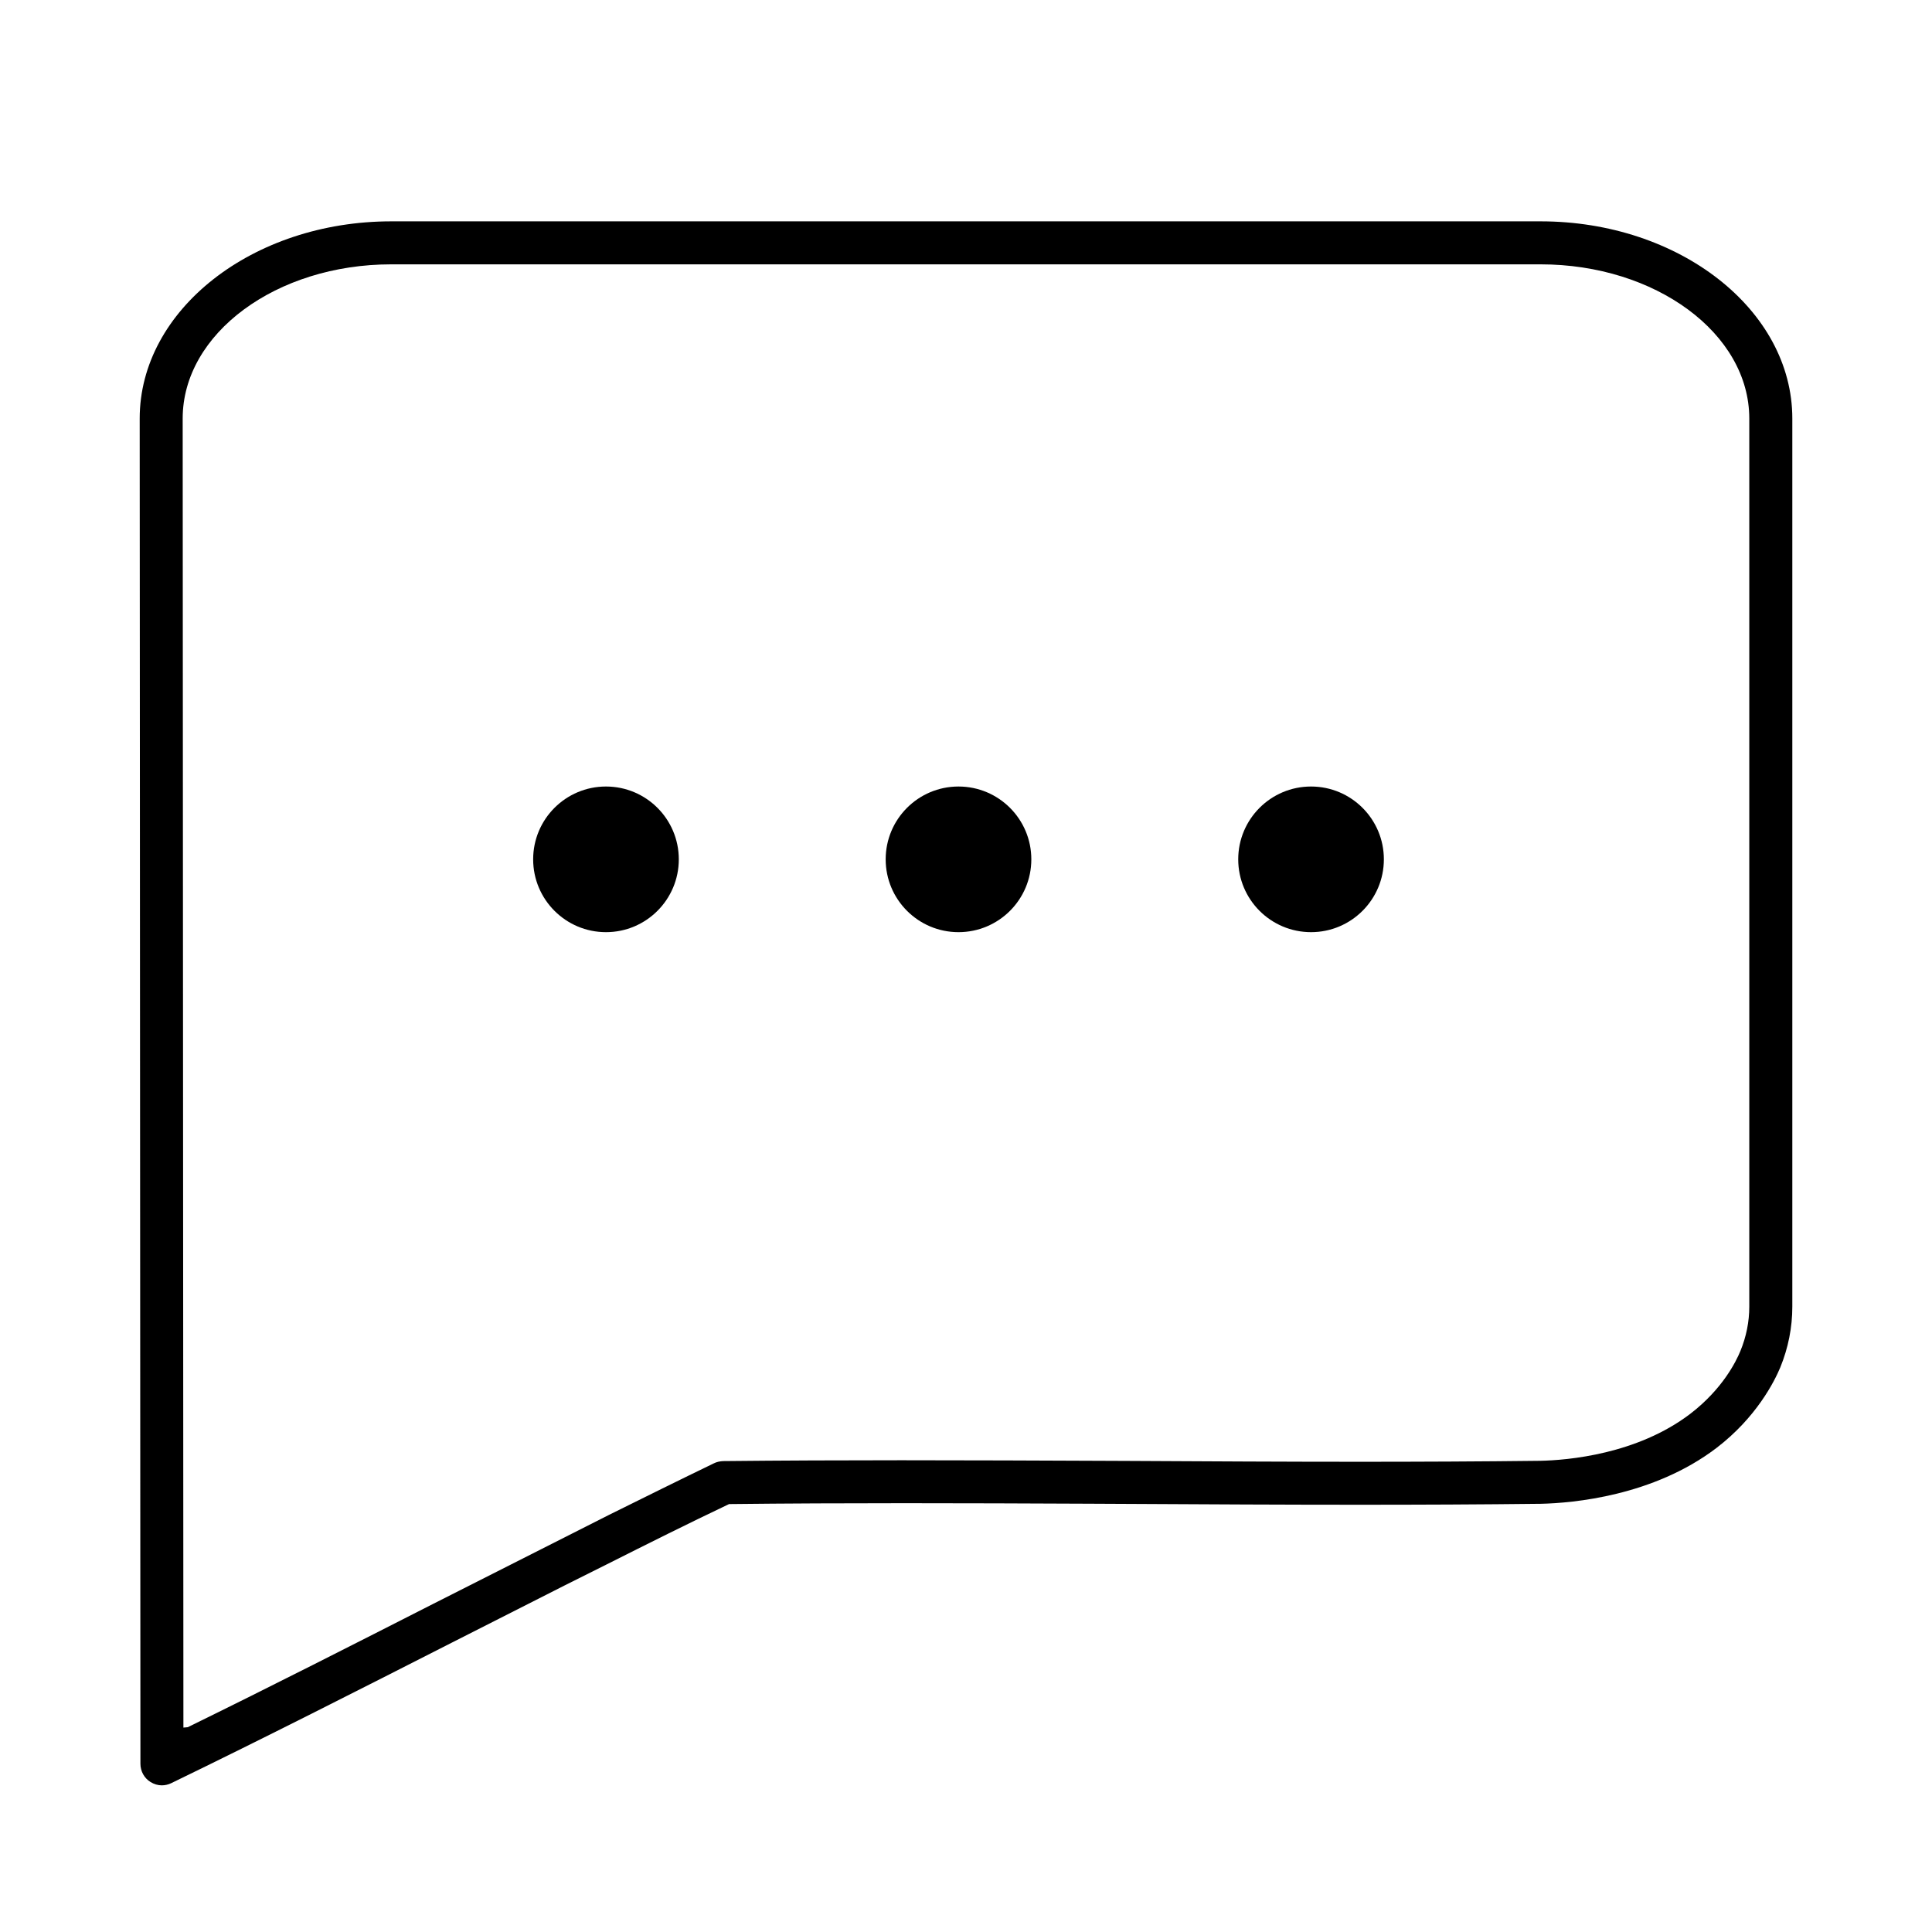
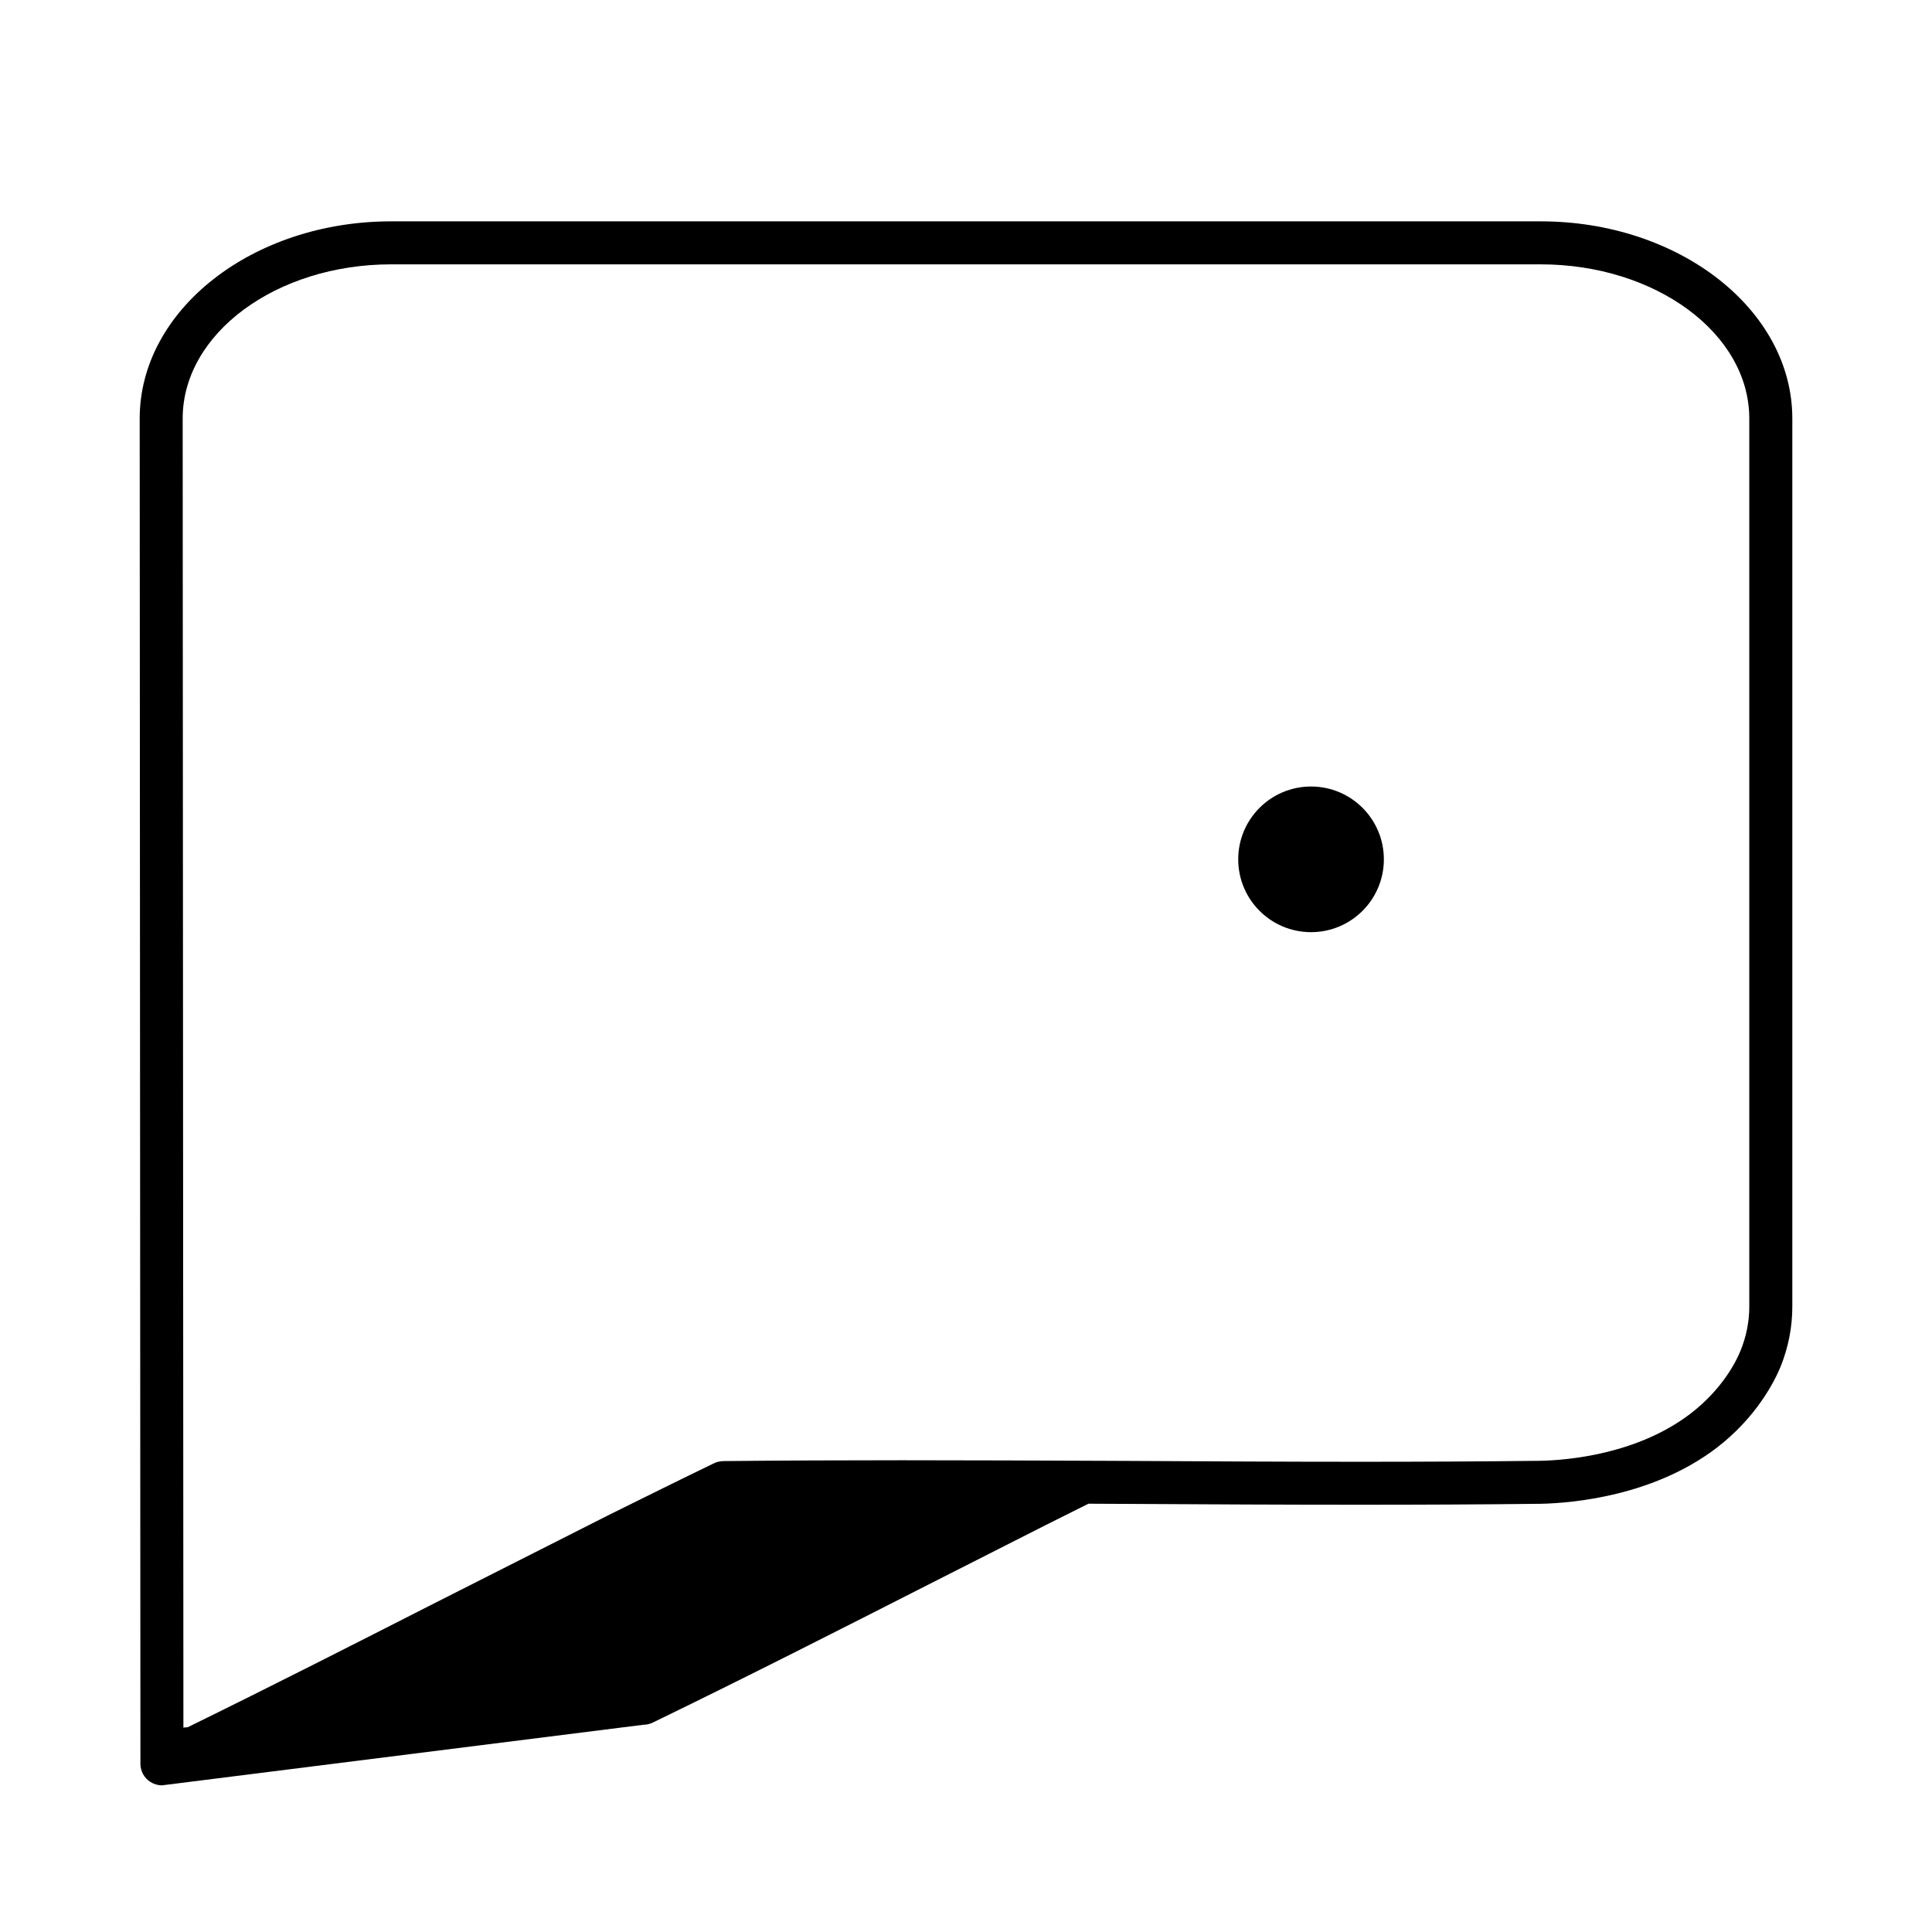
<svg xmlns="http://www.w3.org/2000/svg" id="Layer_1" data-name="Layer 1" viewBox="0 0 101 101">
-   <path d="M8.461,93.334c-.202,0-.413-.063-.593-.176-.326-.199-.527-.563-.527-.951l-.038-70.329c0-5.683,5.901-10.307,13.154-10.307h60.079c7.257,0,13.162,4.624,13.162,10.307v46.429c0,1.083-.211,2.151-.627,3.172-.307.735-1.247,2.619-3.343,4.22-3.306,2.516-7.511,2.876-9.165,2.915-3.151.037-6.321.05-9.485.05-4.001,0-7.987-.021-11.901-.043l-2.276-.011c-3.178-.014-6.396-.027-9.624-.027-3.055,0-6.12.012-9.163.046-2.169,1.031-4.278,2.086-6.386,3.148l-2.212,1.106-5.876,2.98c-4.878,2.482-9.803,4.987-14.686,7.355-.157.076-.328.115-.493.115ZM20.456,13.819c-6.014,0-10.906,3.615-10.906,8.059l.038,68.436.226-.02c4.343-2.125,8.839-4.415,12.806-6.435l9.22-4.666c1.833-.908,3.664-1.816,5.482-2.695.134-.068.301-.107.484-.116,3.09-.032,6.207-.044,9.316-.044,3.652,0,7.293.016,10.878.031l1.189.005c4.001.022,7.944.044,11.896.044,3.149,0,6.305-.014,9.435-.051,1.43-.031,5.056-.333,7.843-2.456,1.678-1.287,2.391-2.724,2.62-3.282.309-.753.465-1.534.465-2.322V21.878c0-4.444-4.896-8.059-10.914-8.059H20.456Z" />
+   <path d="M8.461,93.334c-.202,0-.413-.063-.593-.176-.326-.199-.527-.563-.527-.951l-.038-70.329c0-5.683,5.901-10.307,13.154-10.307h60.079c7.257,0,13.162,4.624,13.162,10.307v46.429c0,1.083-.211,2.151-.627,3.172-.307.735-1.247,2.619-3.343,4.22-3.306,2.516-7.511,2.876-9.165,2.915-3.151.037-6.321.05-9.485.05-4.001,0-7.987-.021-11.901-.043l-2.276-.011l-2.212,1.106-5.876,2.98c-4.878,2.482-9.803,4.987-14.686,7.355-.157.076-.328.115-.493.115ZM20.456,13.819c-6.014,0-10.906,3.615-10.906,8.059l.038,68.436.226-.02c4.343-2.125,8.839-4.415,12.806-6.435l9.22-4.666c1.833-.908,3.664-1.816,5.482-2.695.134-.068.301-.107.484-.116,3.09-.032,6.207-.044,9.316-.044,3.652,0,7.293.016,10.878.031l1.189.005c4.001.022,7.944.044,11.896.044,3.149,0,6.305-.014,9.435-.051,1.43-.031,5.056-.333,7.843-2.456,1.678-1.287,2.391-2.724,2.62-3.282.309-.753.465-1.534.465-2.322V21.878c0-4.444-4.896-8.059-10.914-8.059H20.456Z" />
  <g>
-     <circle cx="31.679" cy="44.924" r="3.807" />
-     <path d="M31.679,48.674c-2.068,0-3.75-1.682-3.75-3.75s1.682-3.75,3.75-3.75,3.75,1.682,3.75,3.75-1.682,3.75-3.75,3.75Z" />
-     <circle cx="50.108" cy="44.924" r="3.807" />
-     <path d="M50.109,48.674c-2.068,0-3.75-1.682-3.75-3.75s1.682-3.75,3.75-3.75,3.75,1.682,3.75,3.75-1.682,3.75-3.75,3.75Z" />
    <circle cx="68.538" cy="44.924" r="3.807" />
    <path d="M68.538,48.674c-2.068,0-3.75-1.682-3.75-3.75s1.682-3.75,3.75-3.75,3.75,1.682,3.75,3.75-1.682,3.75-3.75,3.75Z" />
  </g>
</svg>